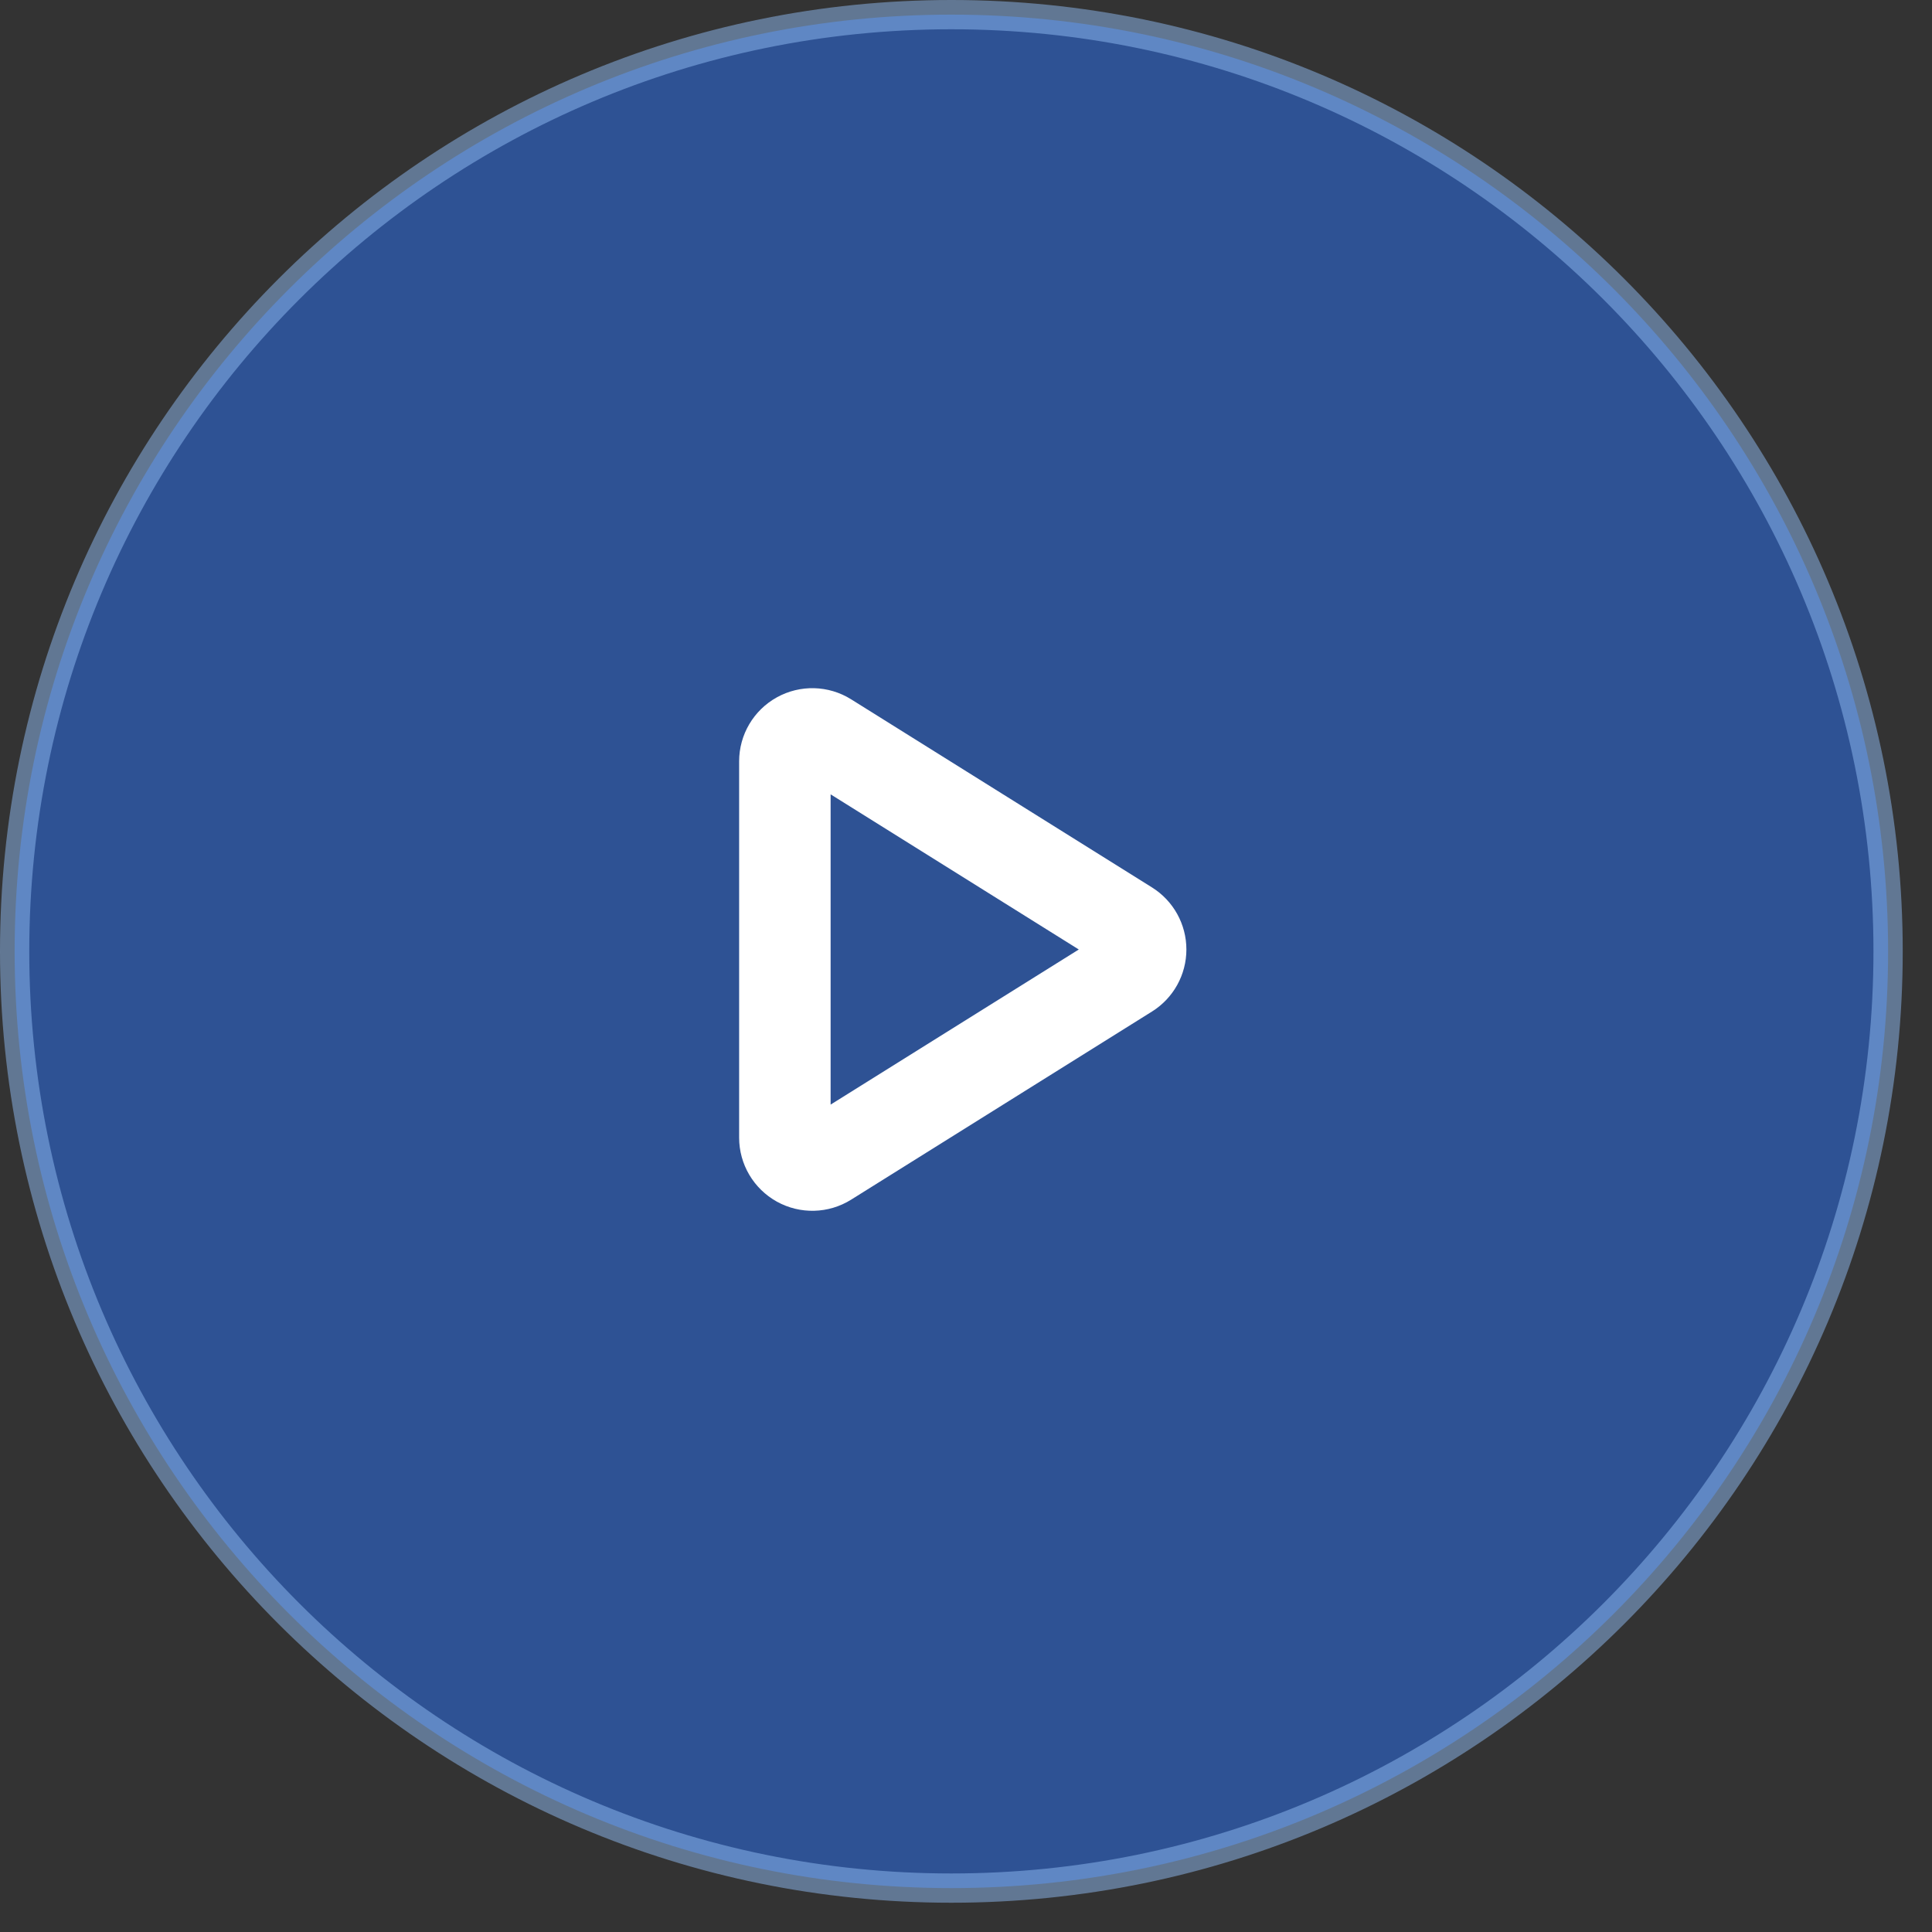
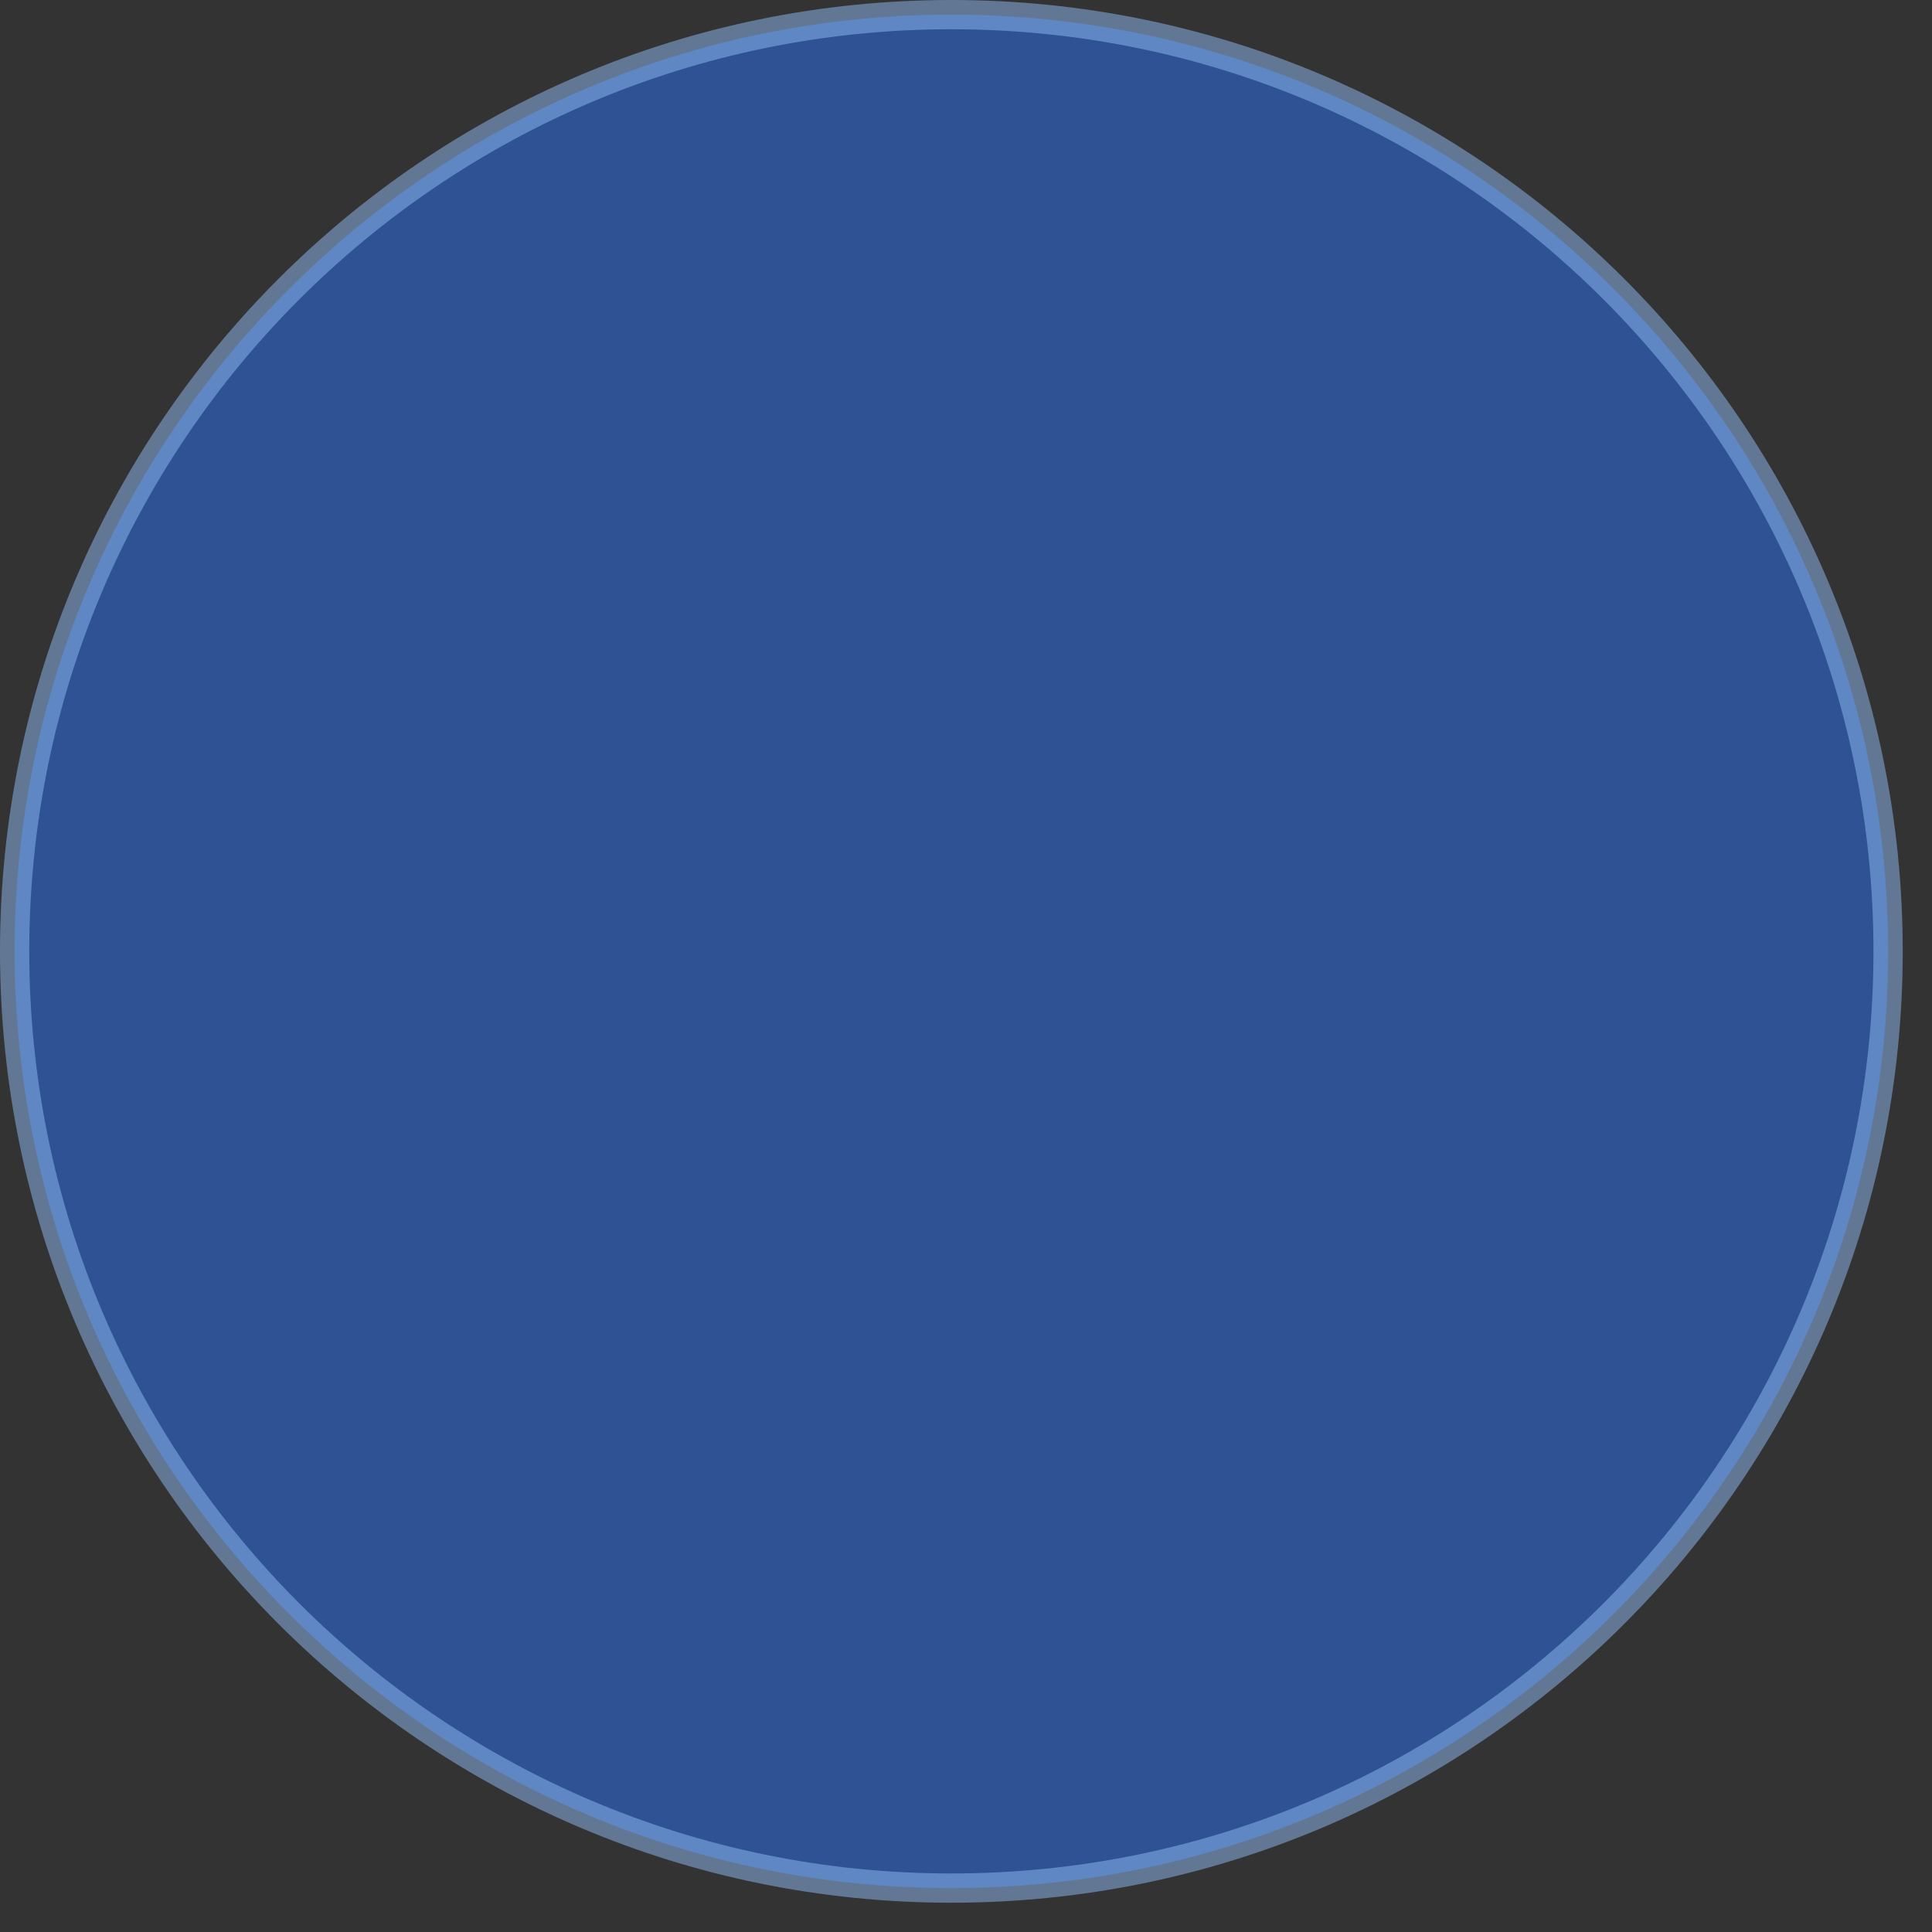
<svg xmlns="http://www.w3.org/2000/svg" viewBox="0 0 66 66" width="65.5px" height="65.5px">
  <rect x="0" y="0" width="66" height="66" fill="#333333" stroke="none" />
  <path fill-rule="evenodd" stroke="rgb(143, 187, 244)" stroke-width="1px" stroke-linecap="butt" stroke-linejoin="miter" opacity="0.502" fill="rgb(42, 114, 245)" d="M32.500,0.500 C50.173,0.500 64.500,14.827 64.500,32.500 C64.500,50.173 50.173,64.500 32.500,64.500 C14.827,64.500 0.500,50.173 0.500,32.500 C0.500,14.827 14.827,0.500 32.500,0.500 Z" />
-   <path fill-rule="evenodd" fill="rgb(255, 255, 255)" d="M28.375,27.136 L28.375,37.735 L36.853,32.436 L28.375,27.136 ZM29.075,40.983 C28.304,41.465 27.333,41.489 26.539,41.050 C25.744,40.608 25.250,39.773 25.250,38.864 L25.250,26.008 C25.250,25.099 25.744,24.262 26.539,23.822 C27.333,23.382 28.304,23.407 29.075,23.889 L39.356,30.317 C40.086,30.774 40.529,31.575 40.529,32.436 C40.529,33.297 40.086,34.097 39.356,34.554 L29.075,40.983 Z" />
</svg>